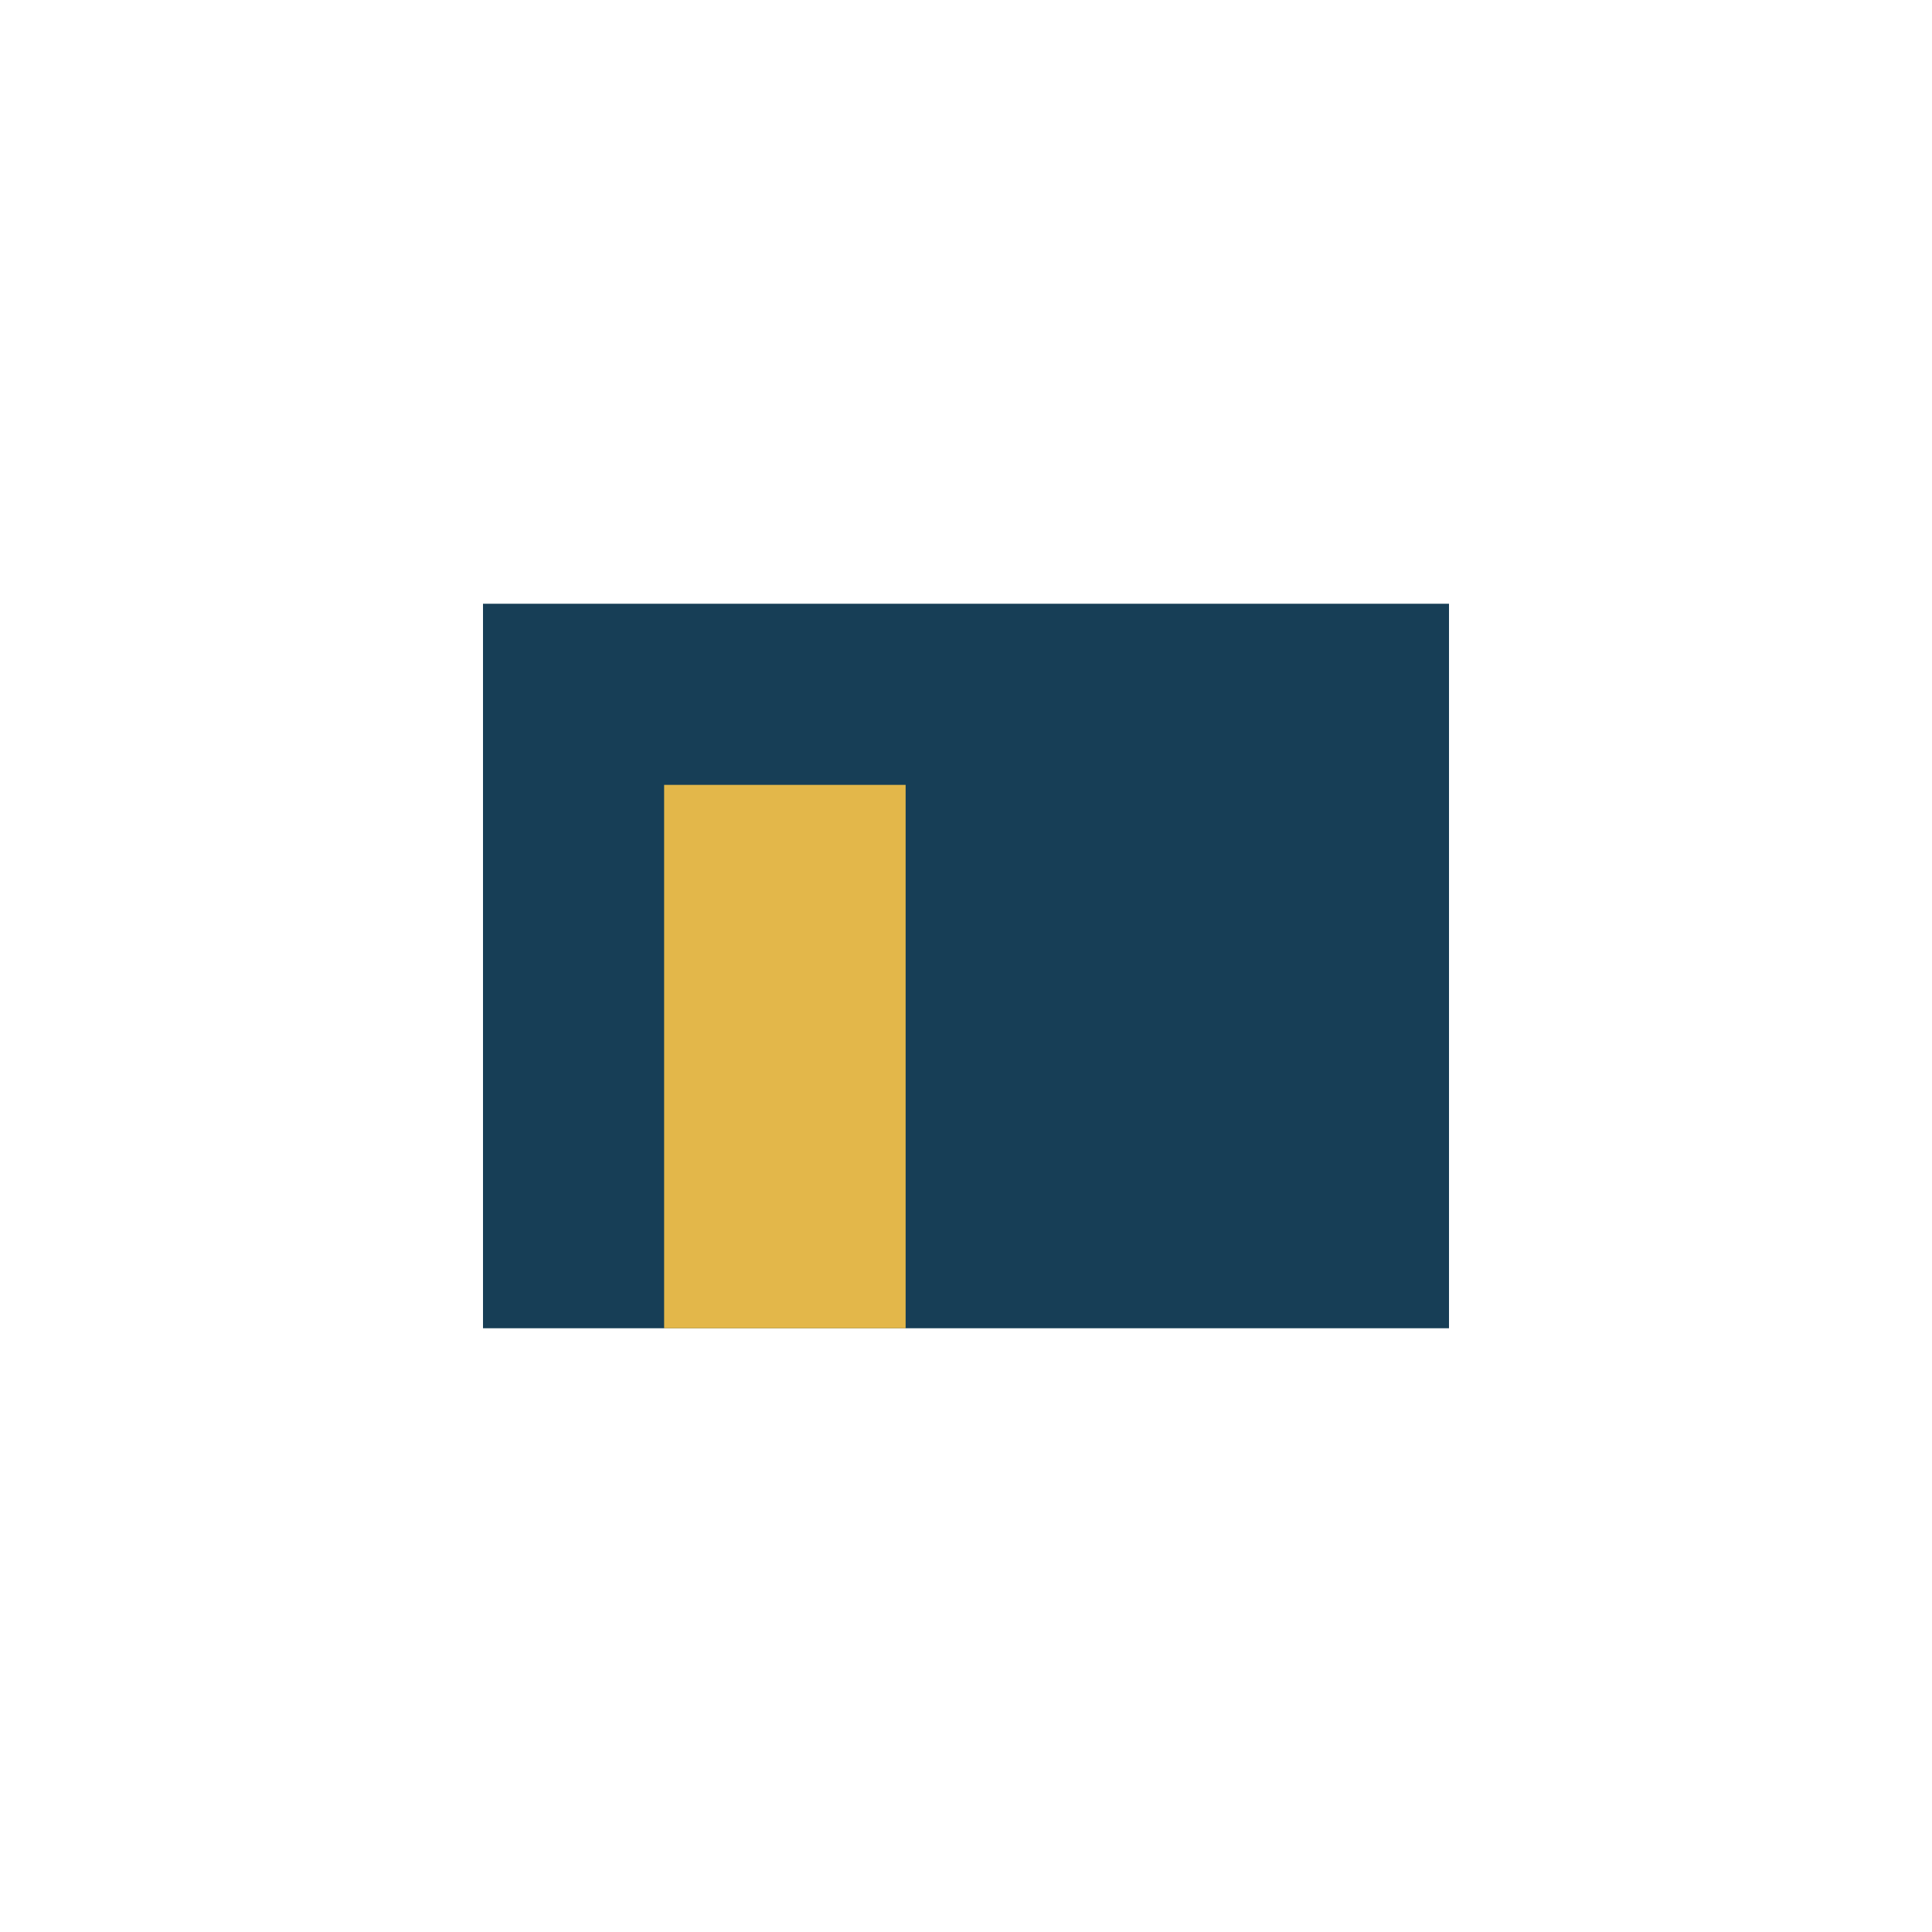
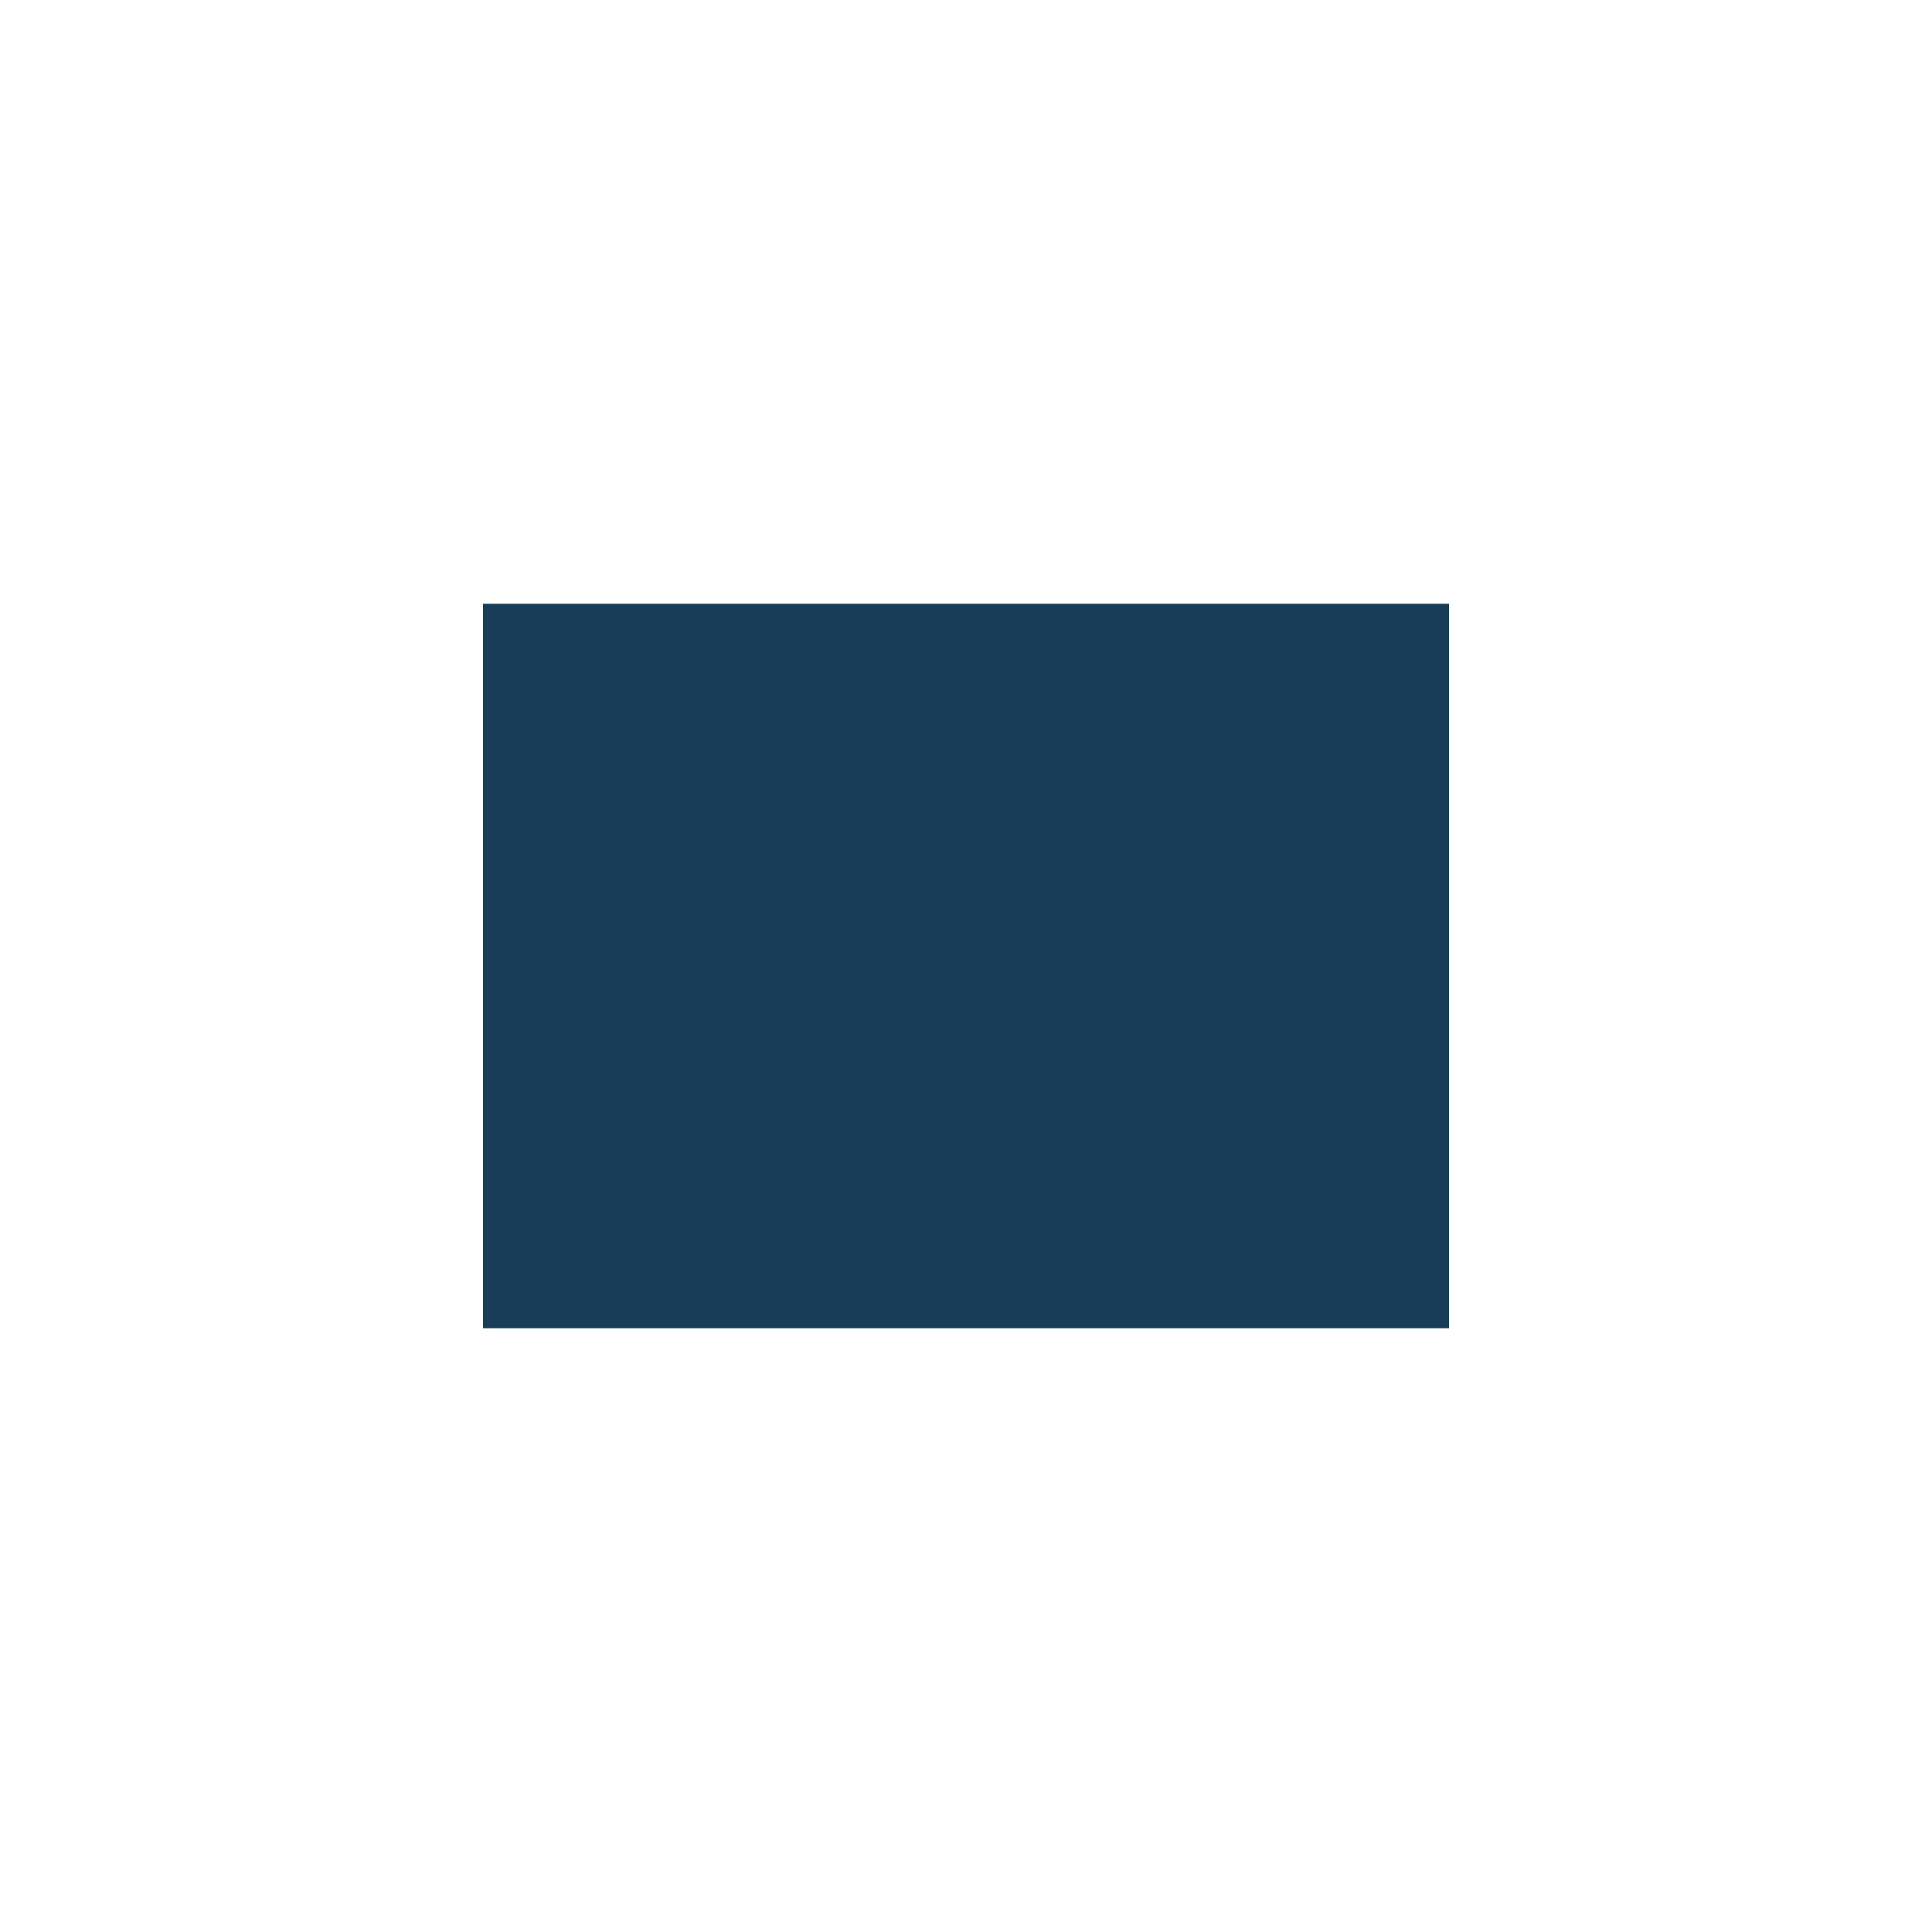
<svg xmlns="http://www.w3.org/2000/svg" width="32" height="32" viewBox="0 0 32 32">
  <rect x="8" y="10" width="16" height="12" fill="#173E56" />
-   <rect x="11" y="13" width="4" height="9" fill="#E3B74A" />
</svg>